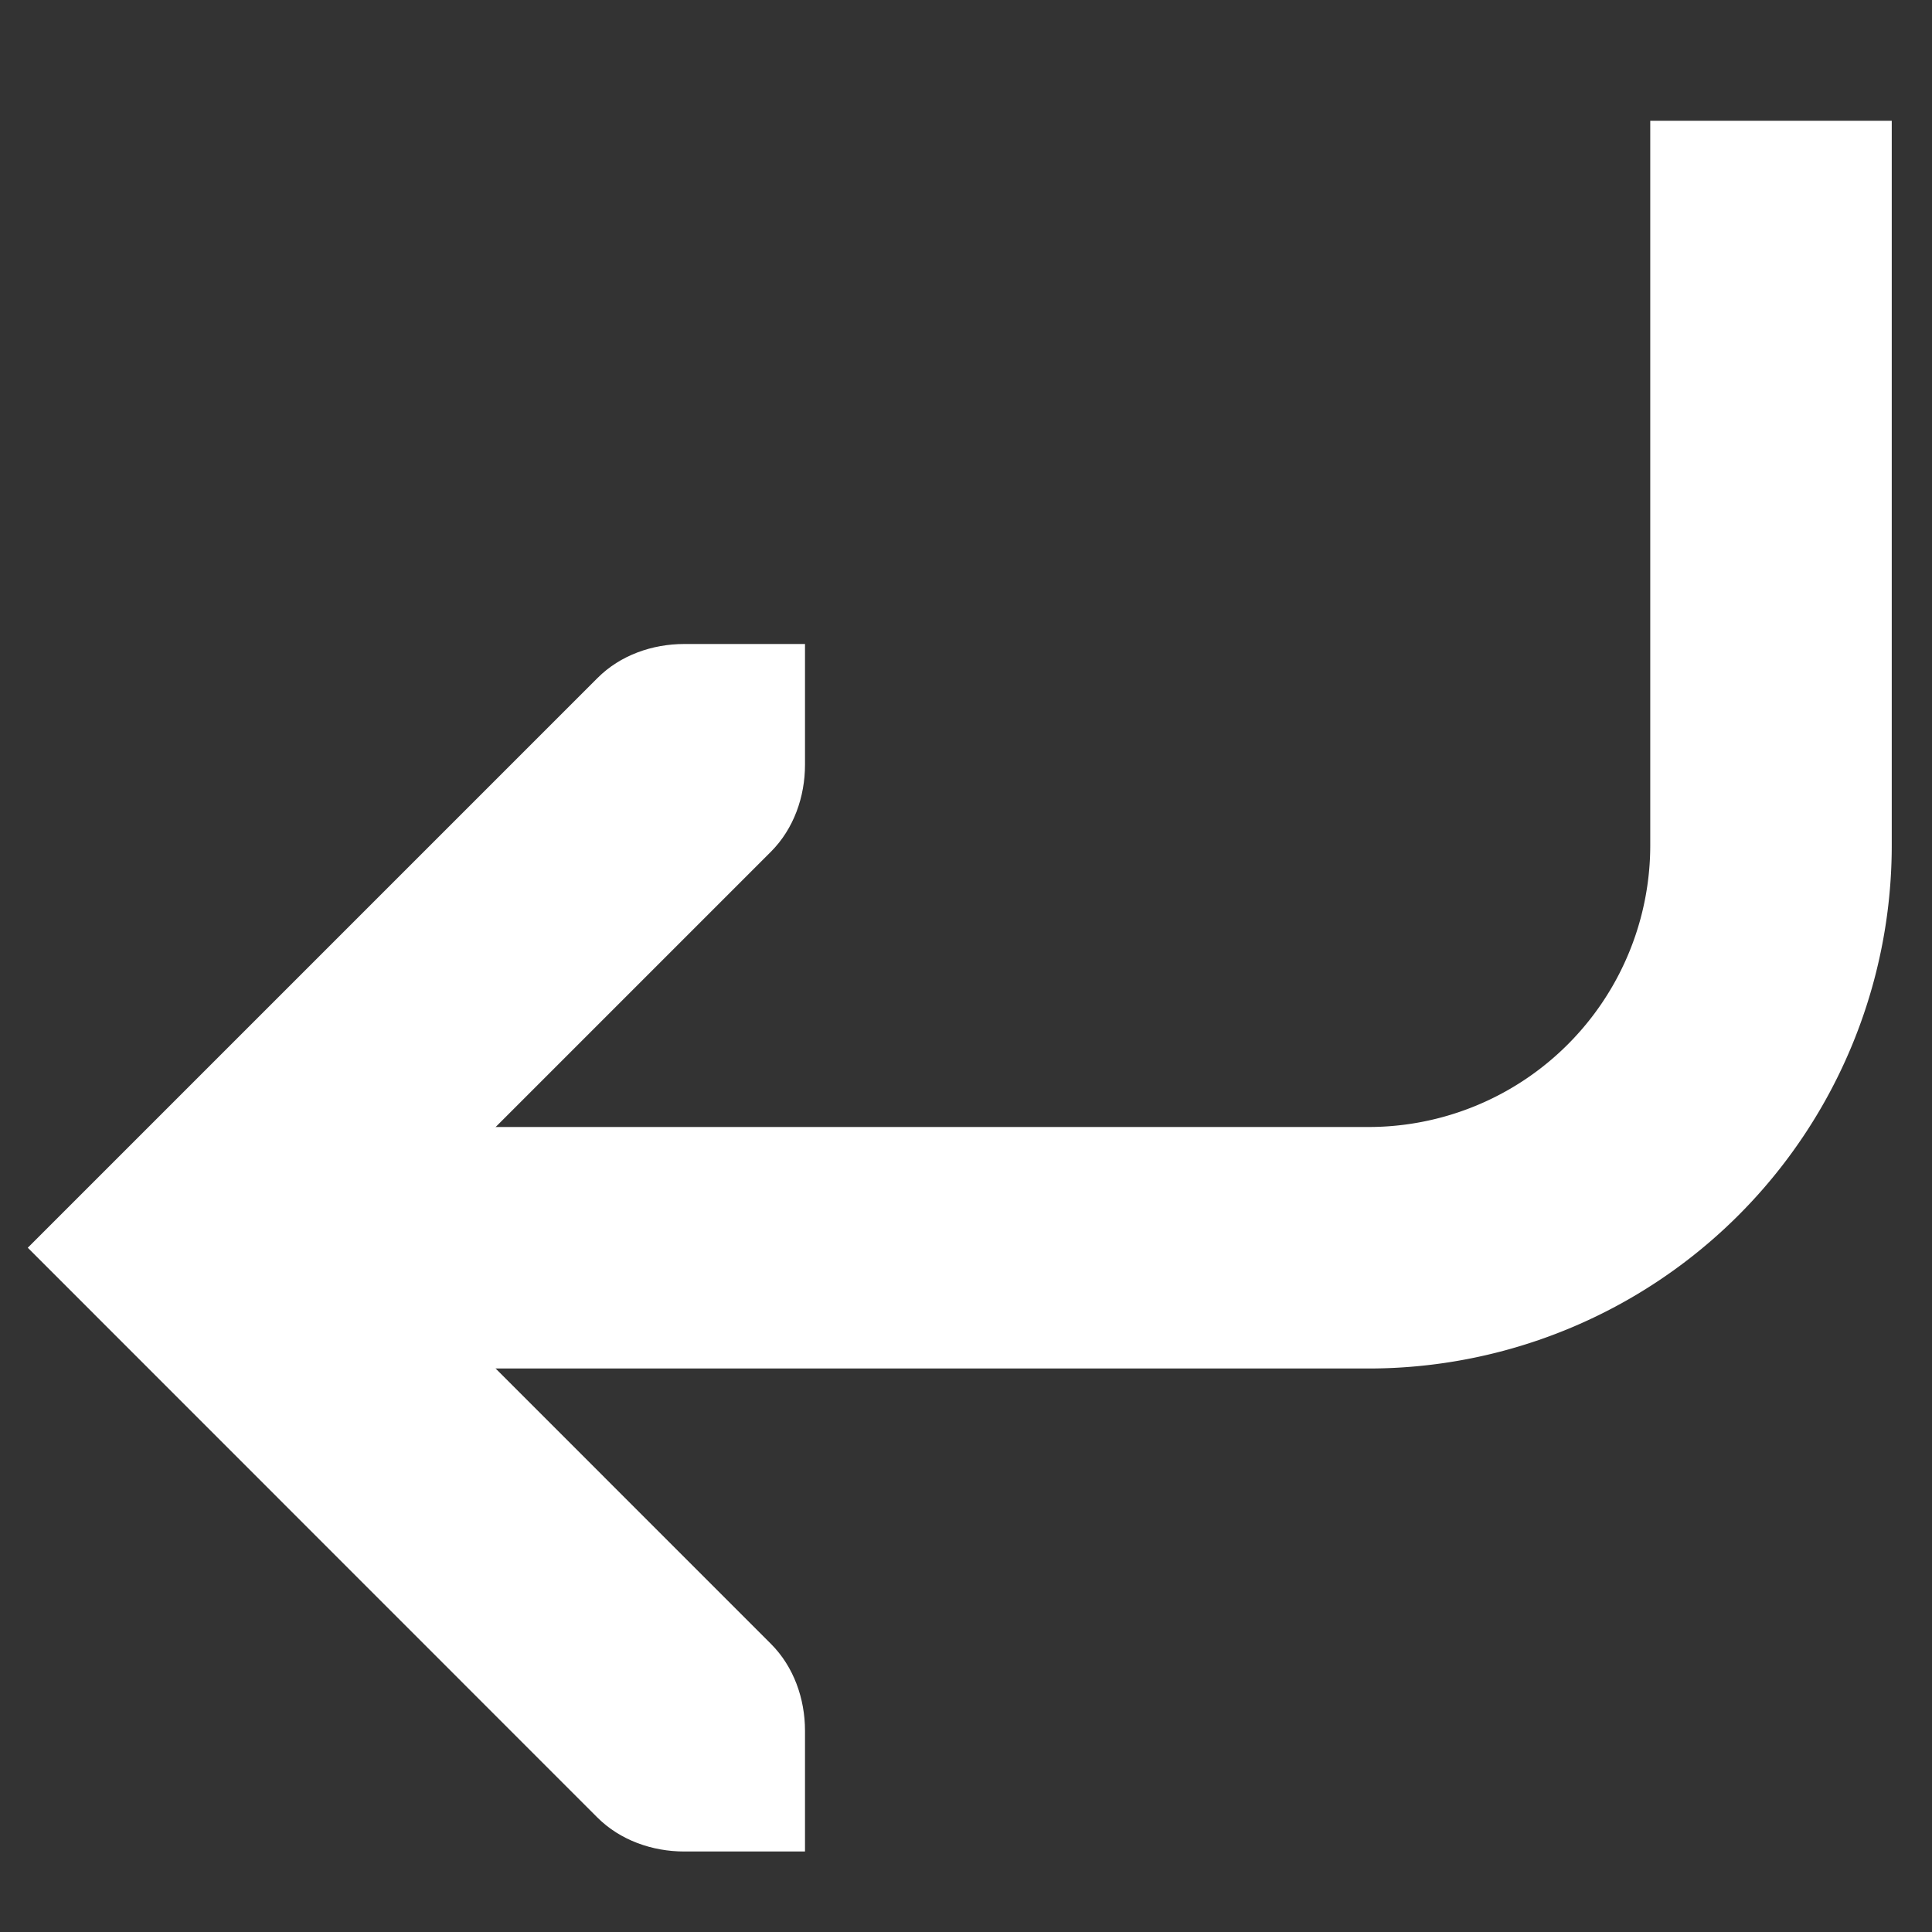
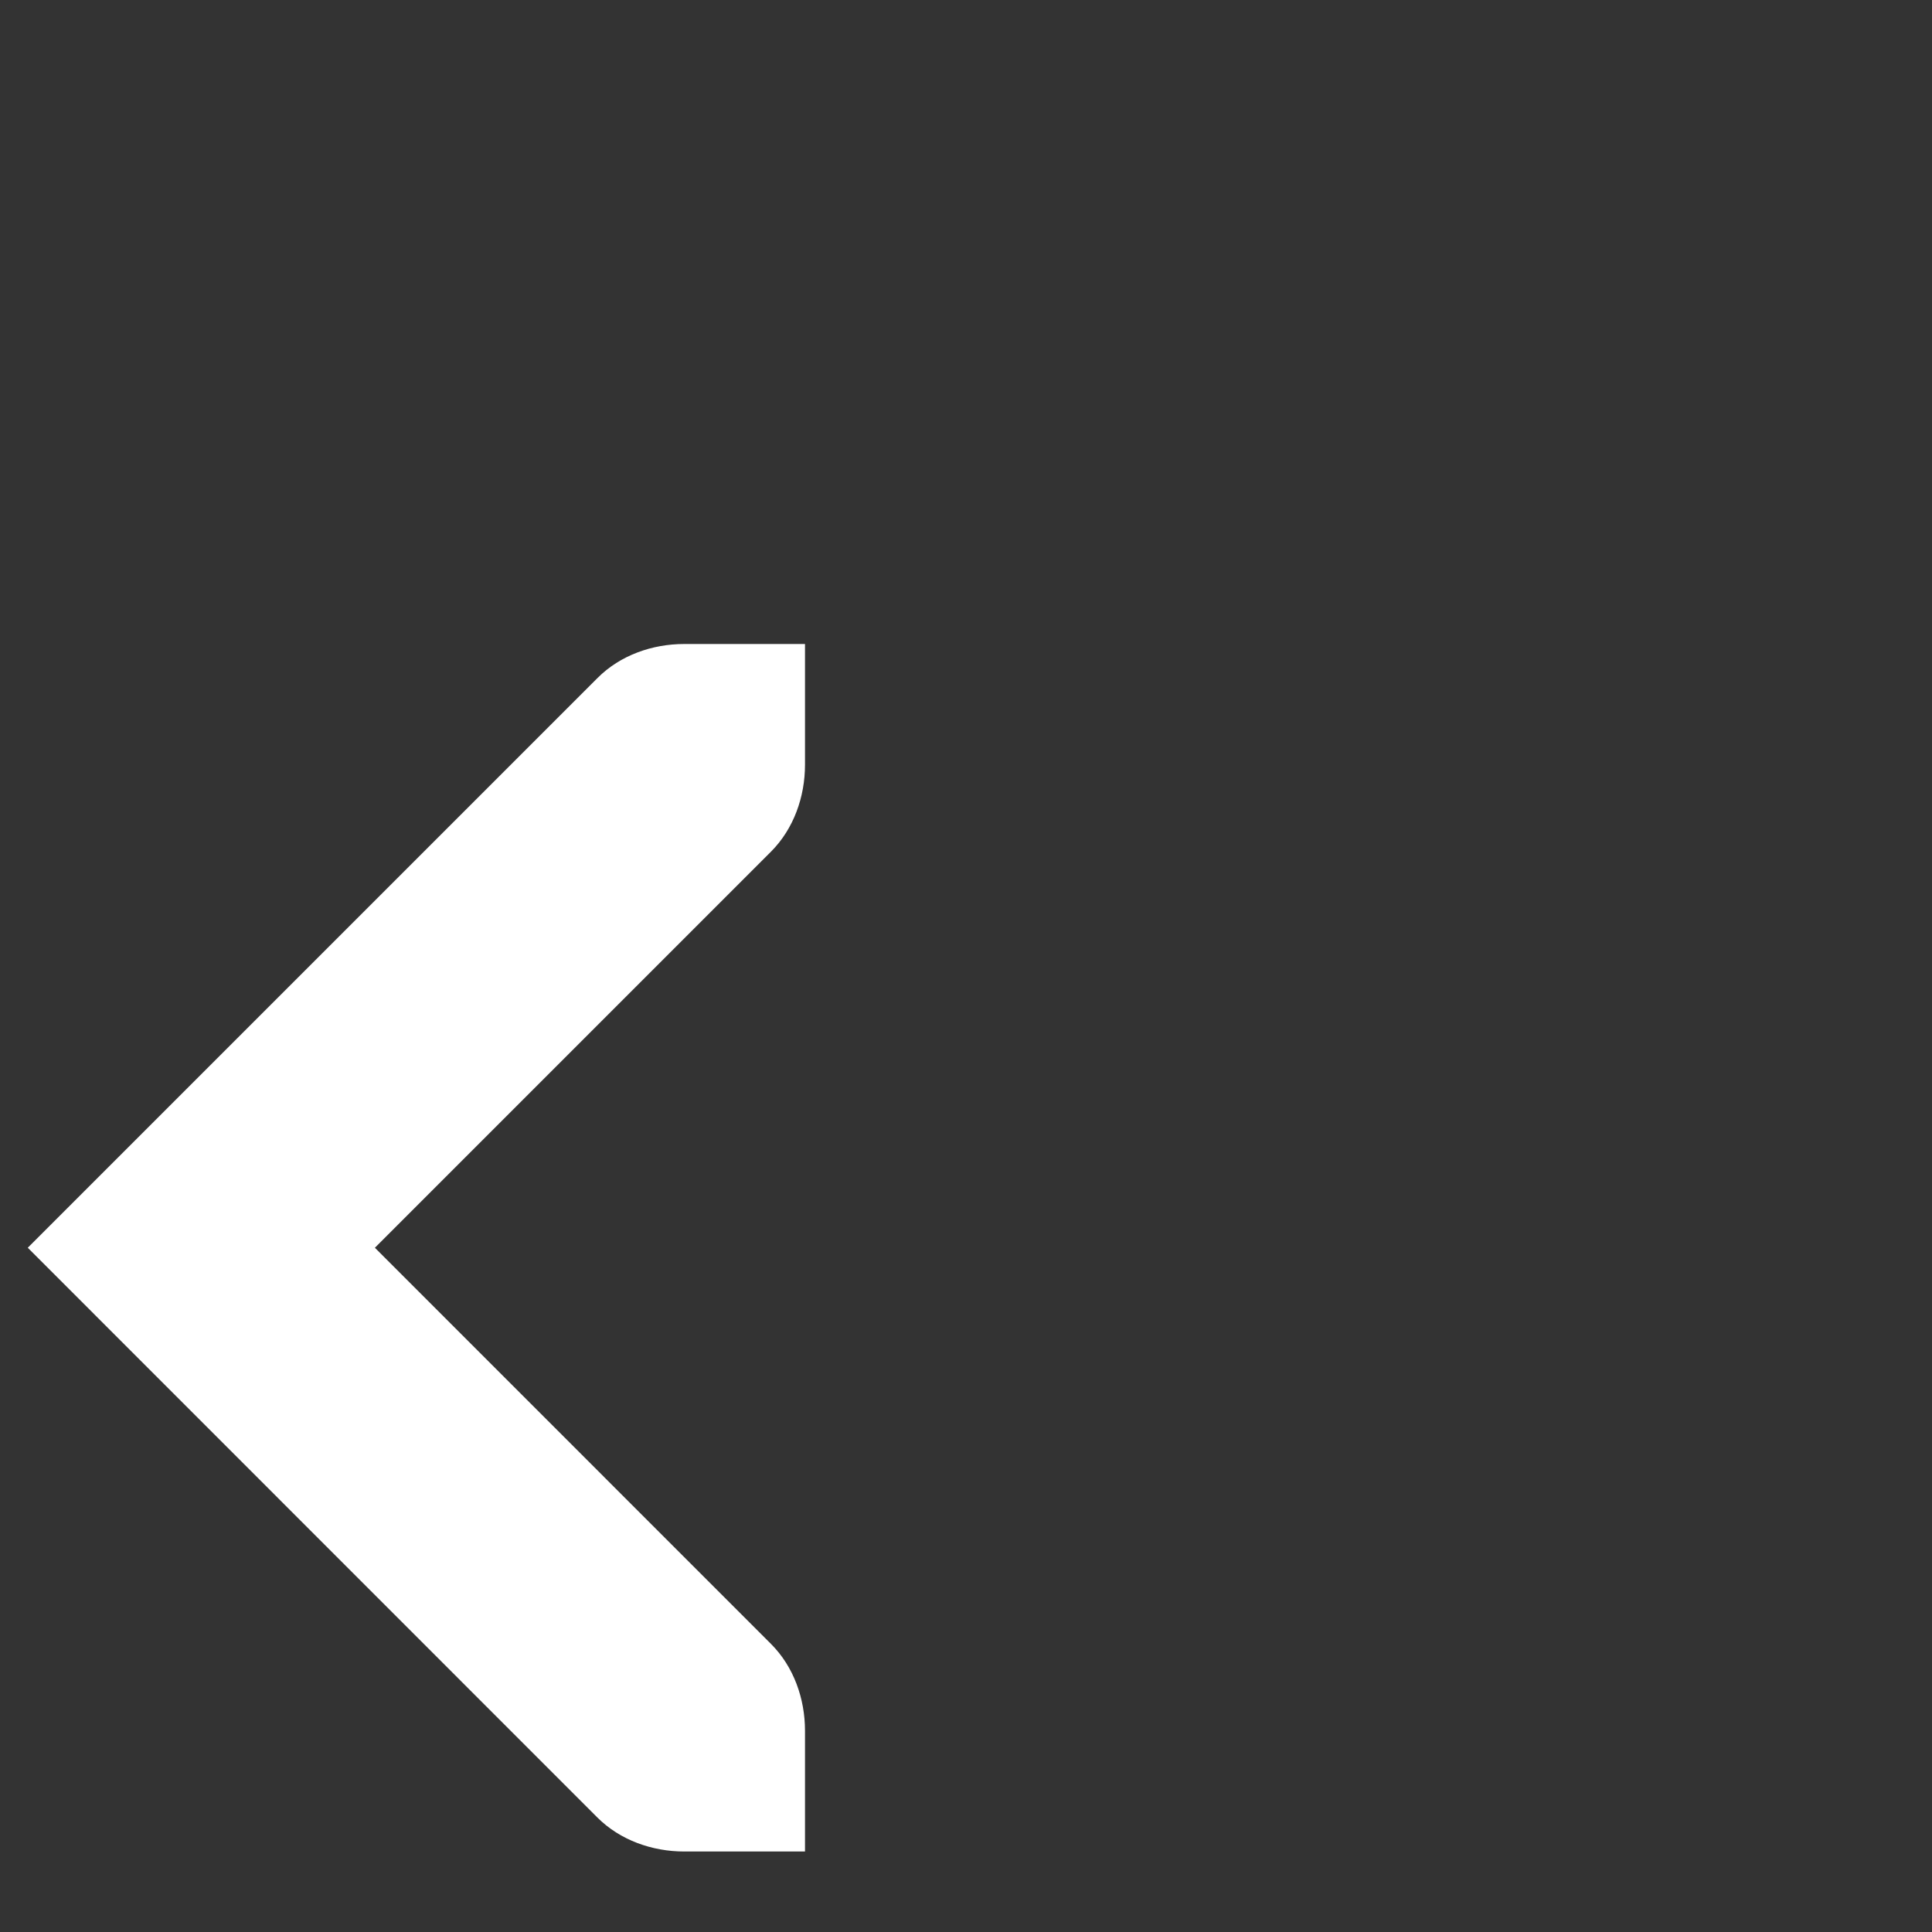
<svg xmlns="http://www.w3.org/2000/svg" class="keyboard-key" width="24" height="24">
  <rect width="100%" height="100%" fill="#333333" stroke="none" />
  <path overflow="visible" font-weight="400" style="line-height:normal;-inkscape-font-specification:'Bitstream Vera Sans';text-indent:0;text-align:start;text-decoration-line:none;text-transform:none;marker:none" d="M10 23H8.5c-.398 0-.796-.14-1.079-.422L.345 15.5l7.078-7.078C7.704 8.14 8.102 8 8.5 8H10v1.5c0 .398-.14.796-.422 1.079L4.657 15.5l4.921 4.922c.282.282.422.68.422 1.078z" color="#000" font-family="Bitstream Vera Sans" fill="#fff" />
-   <path overflow="visible" d="M22 1.5v9a5 5 0 01-5 5H4" style="marker:none" color="#000" fill="none" stroke="#fff" stroke-width="3" />
</svg>